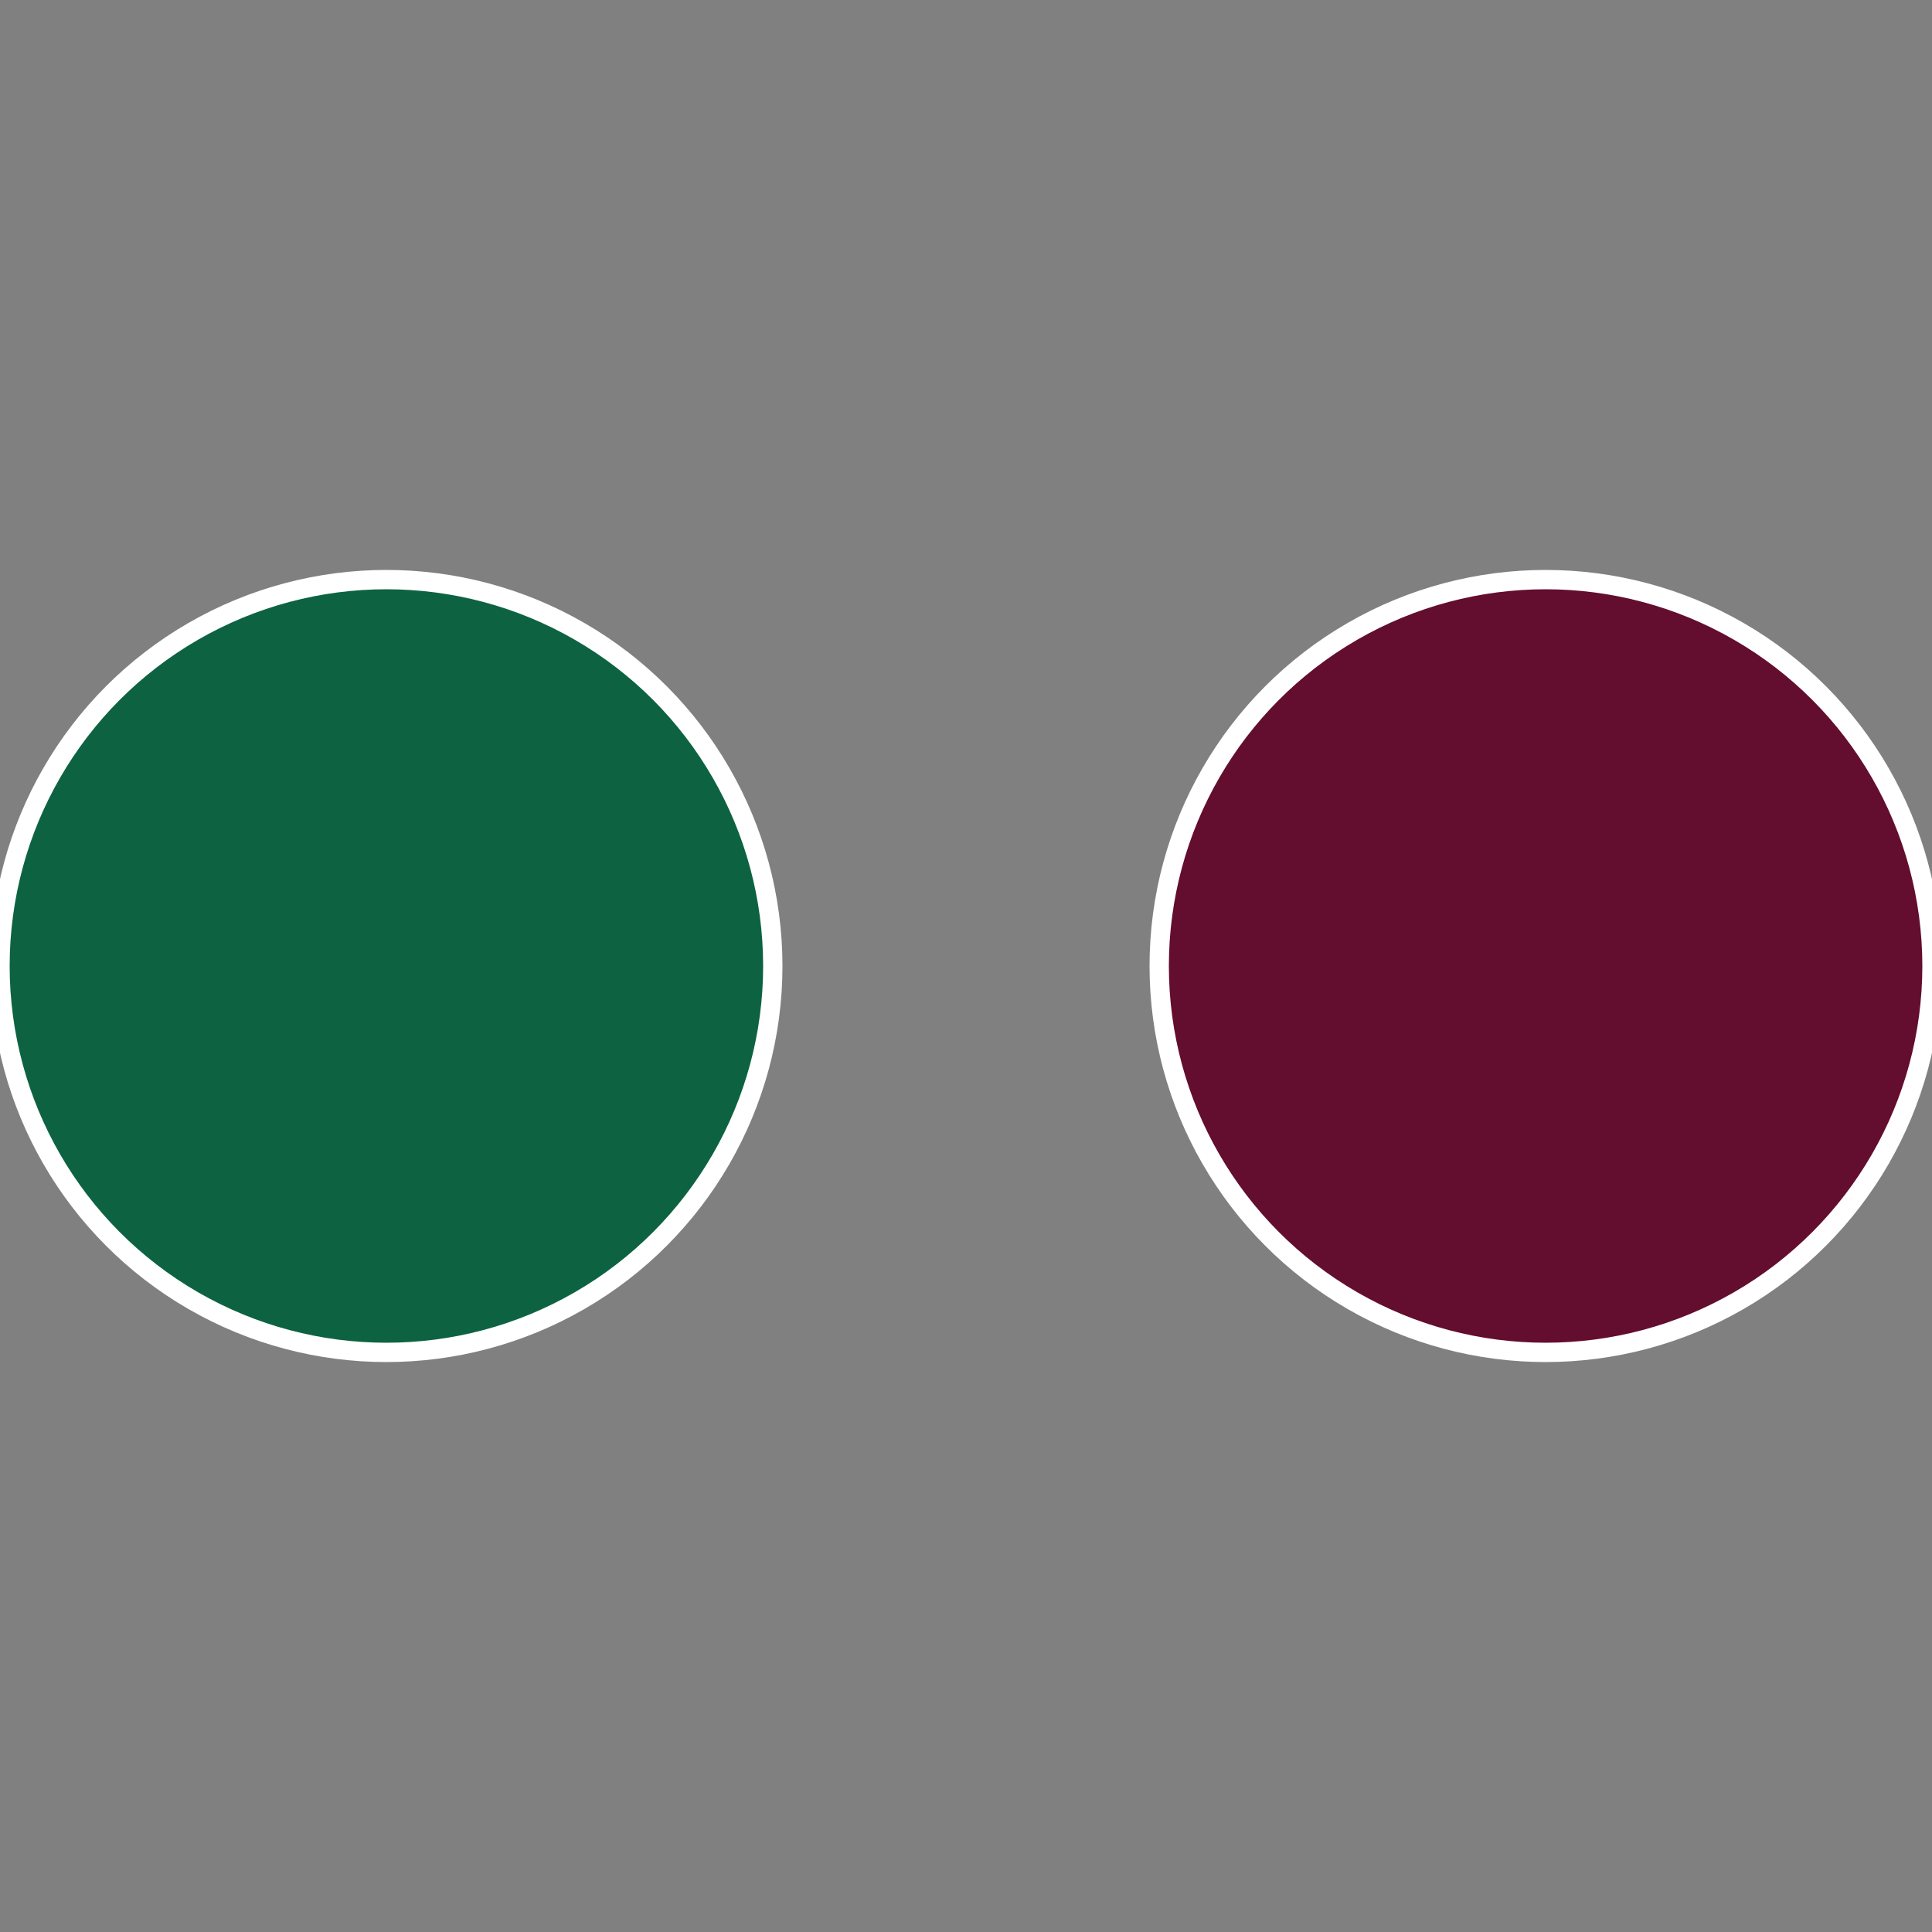
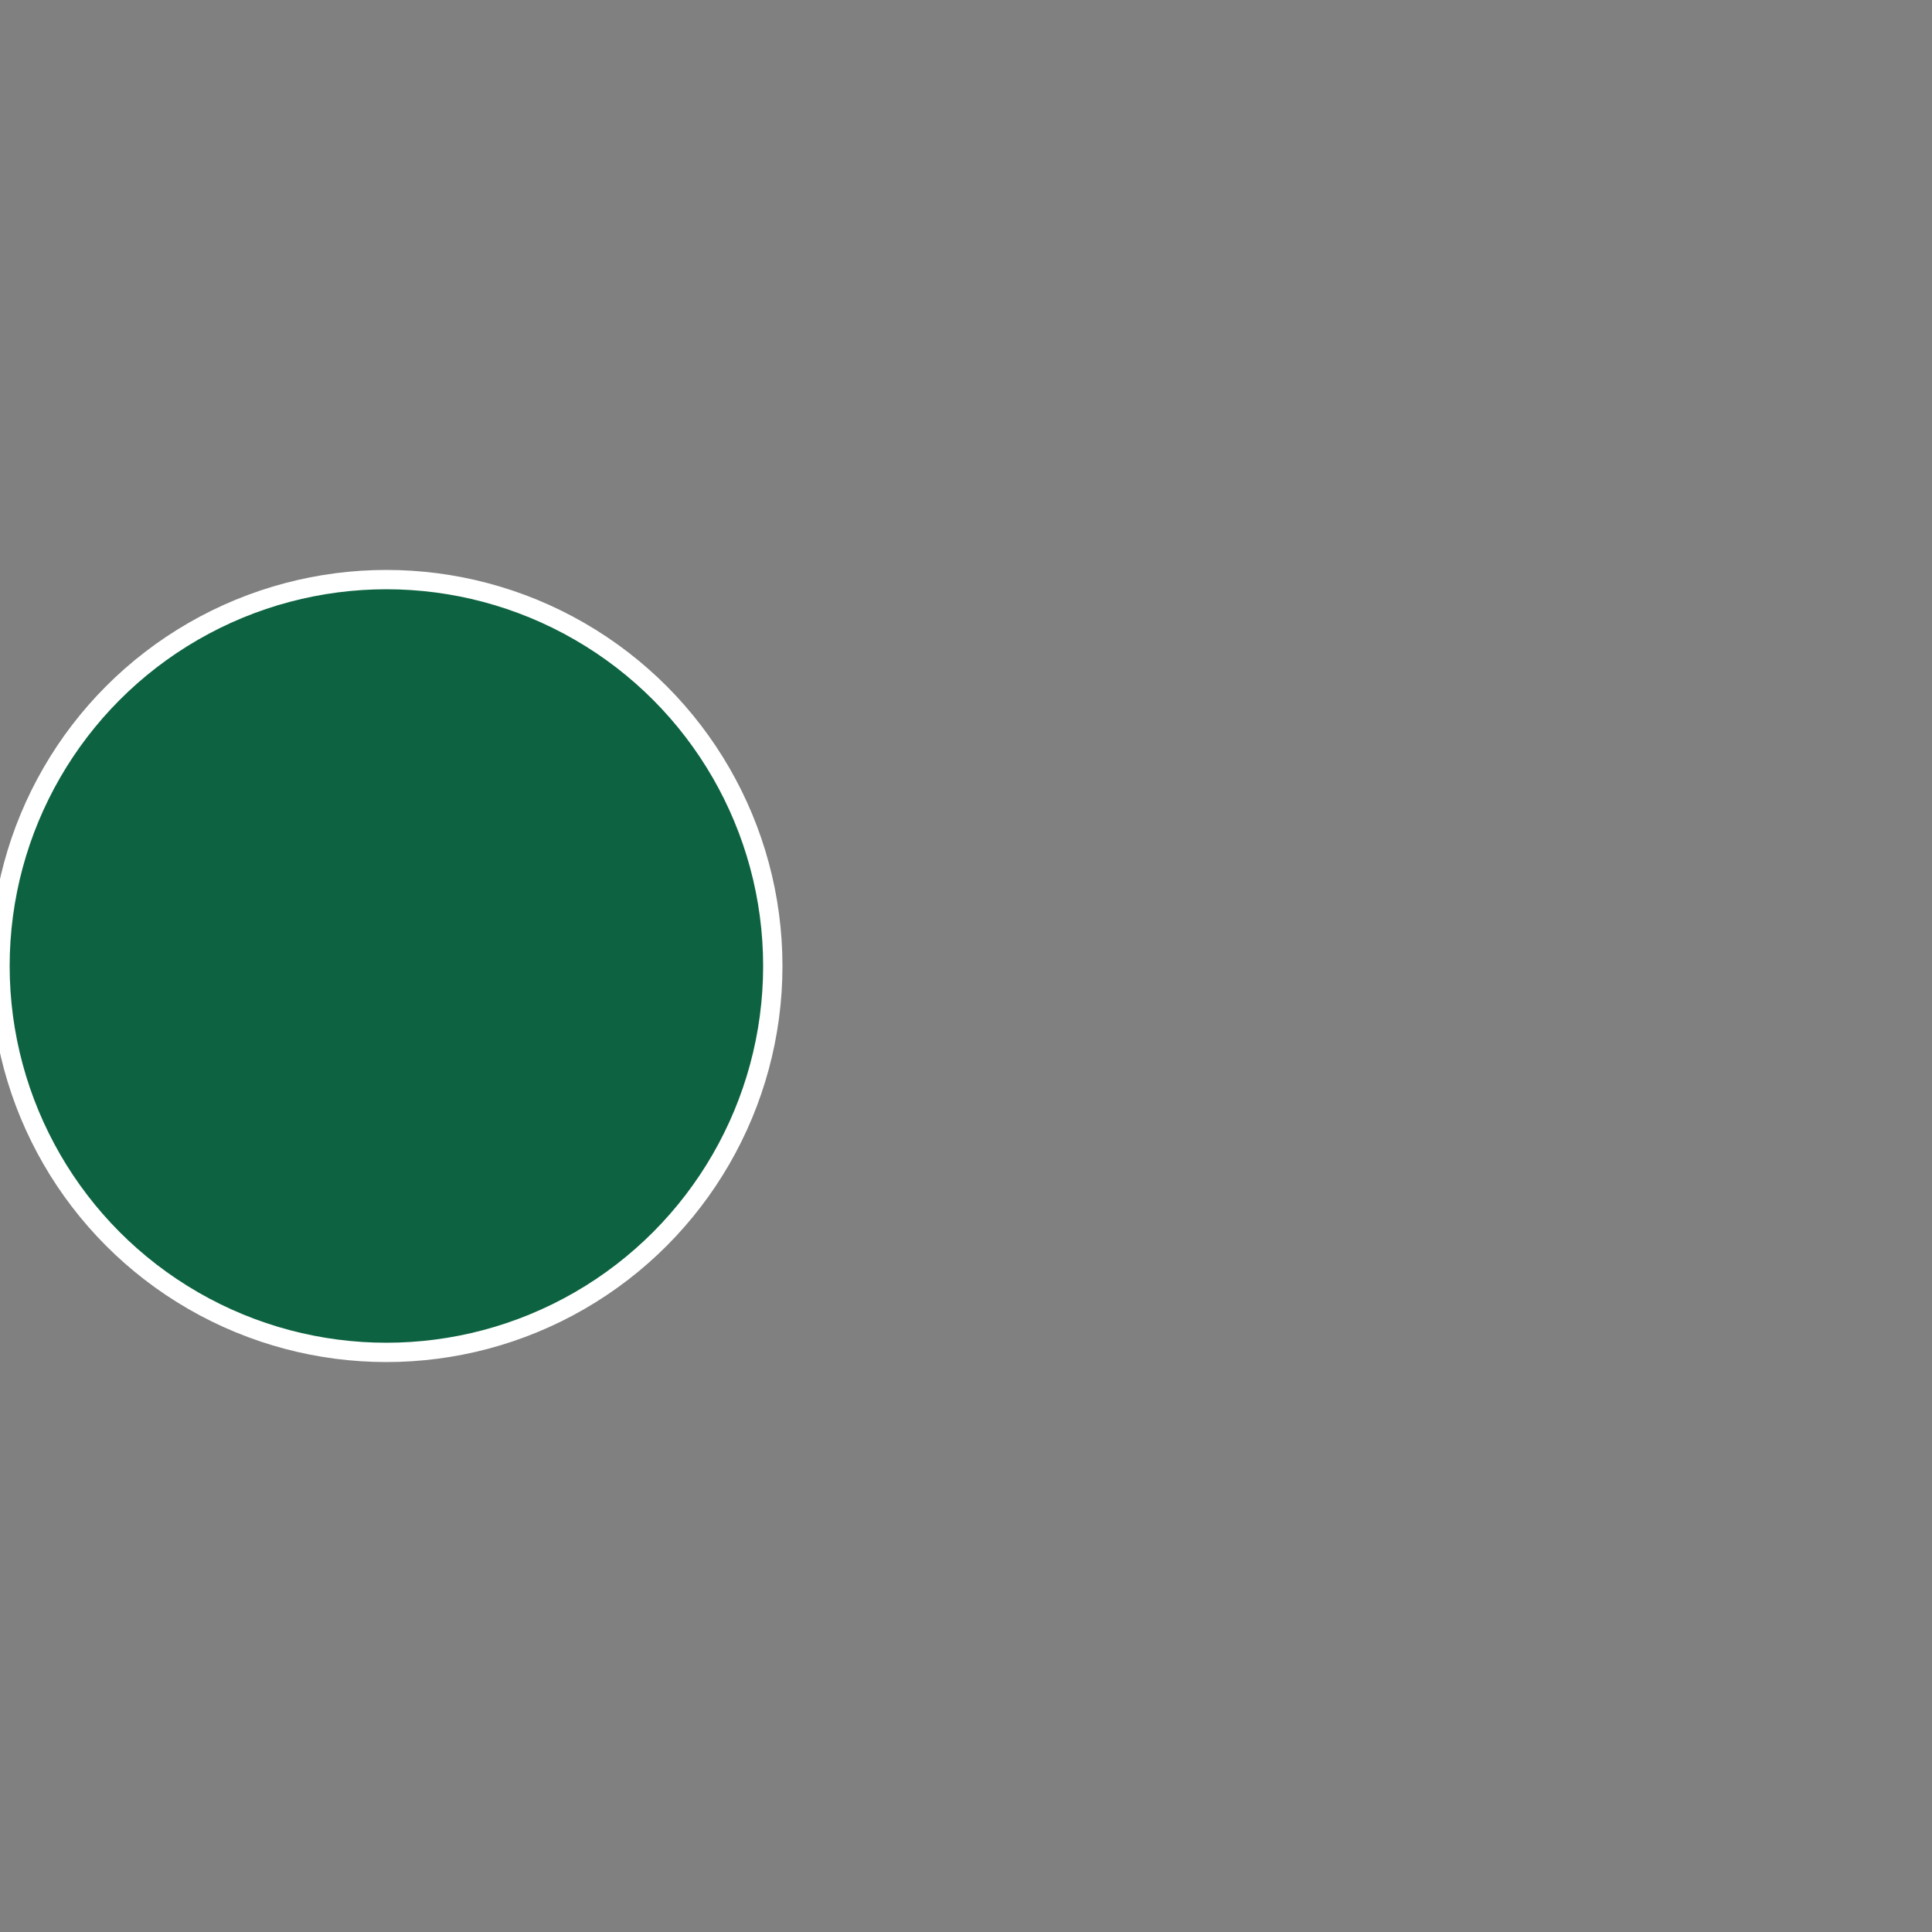
<svg xmlns="http://www.w3.org/2000/svg" width="500" height="500" viewBox="-1 -1 2 2">
  <rect x="-1" y="-1" width="2" height="2" fill="#808080" stroke="none" />
-   <circle cx="0.6" cy="0" r="0.4" fill="#630d2f" stroke="#fff" stroke-width="1%" />
  <circle cx="-0.6" cy="7.3478807948841E-17" r="0.4" fill="#0d6341" stroke="#fff" stroke-width="1%" />
</svg>